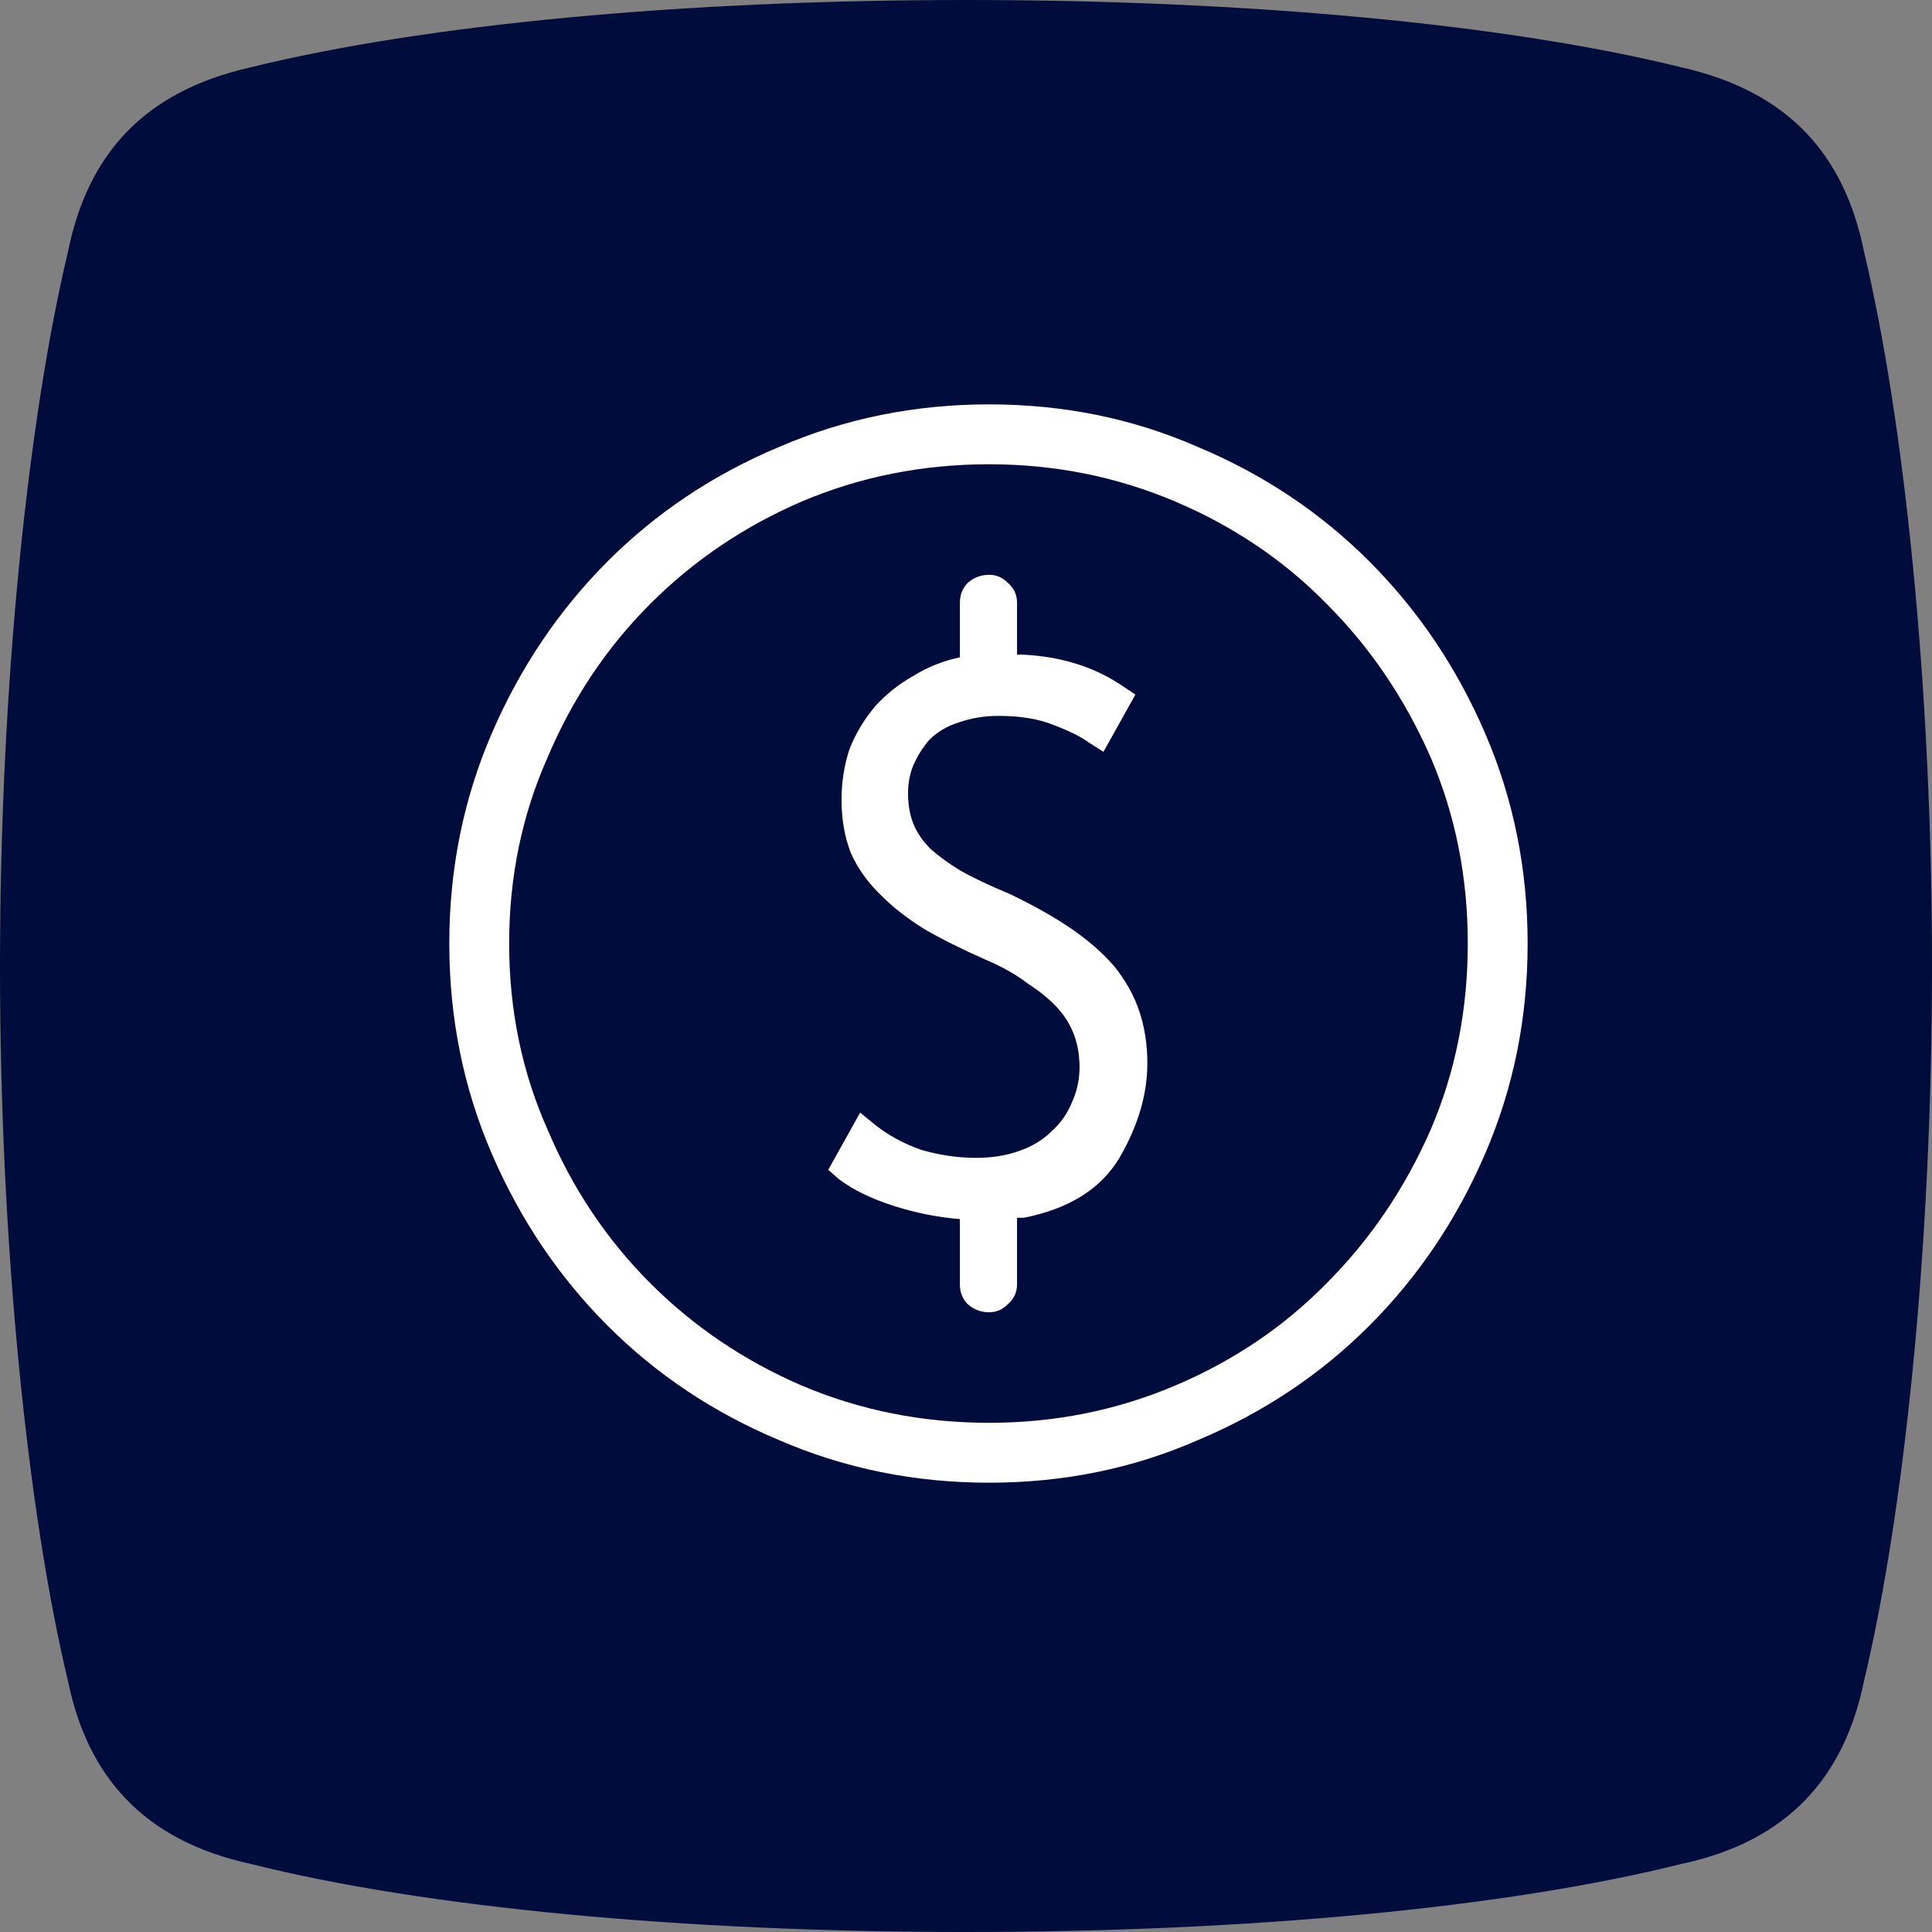
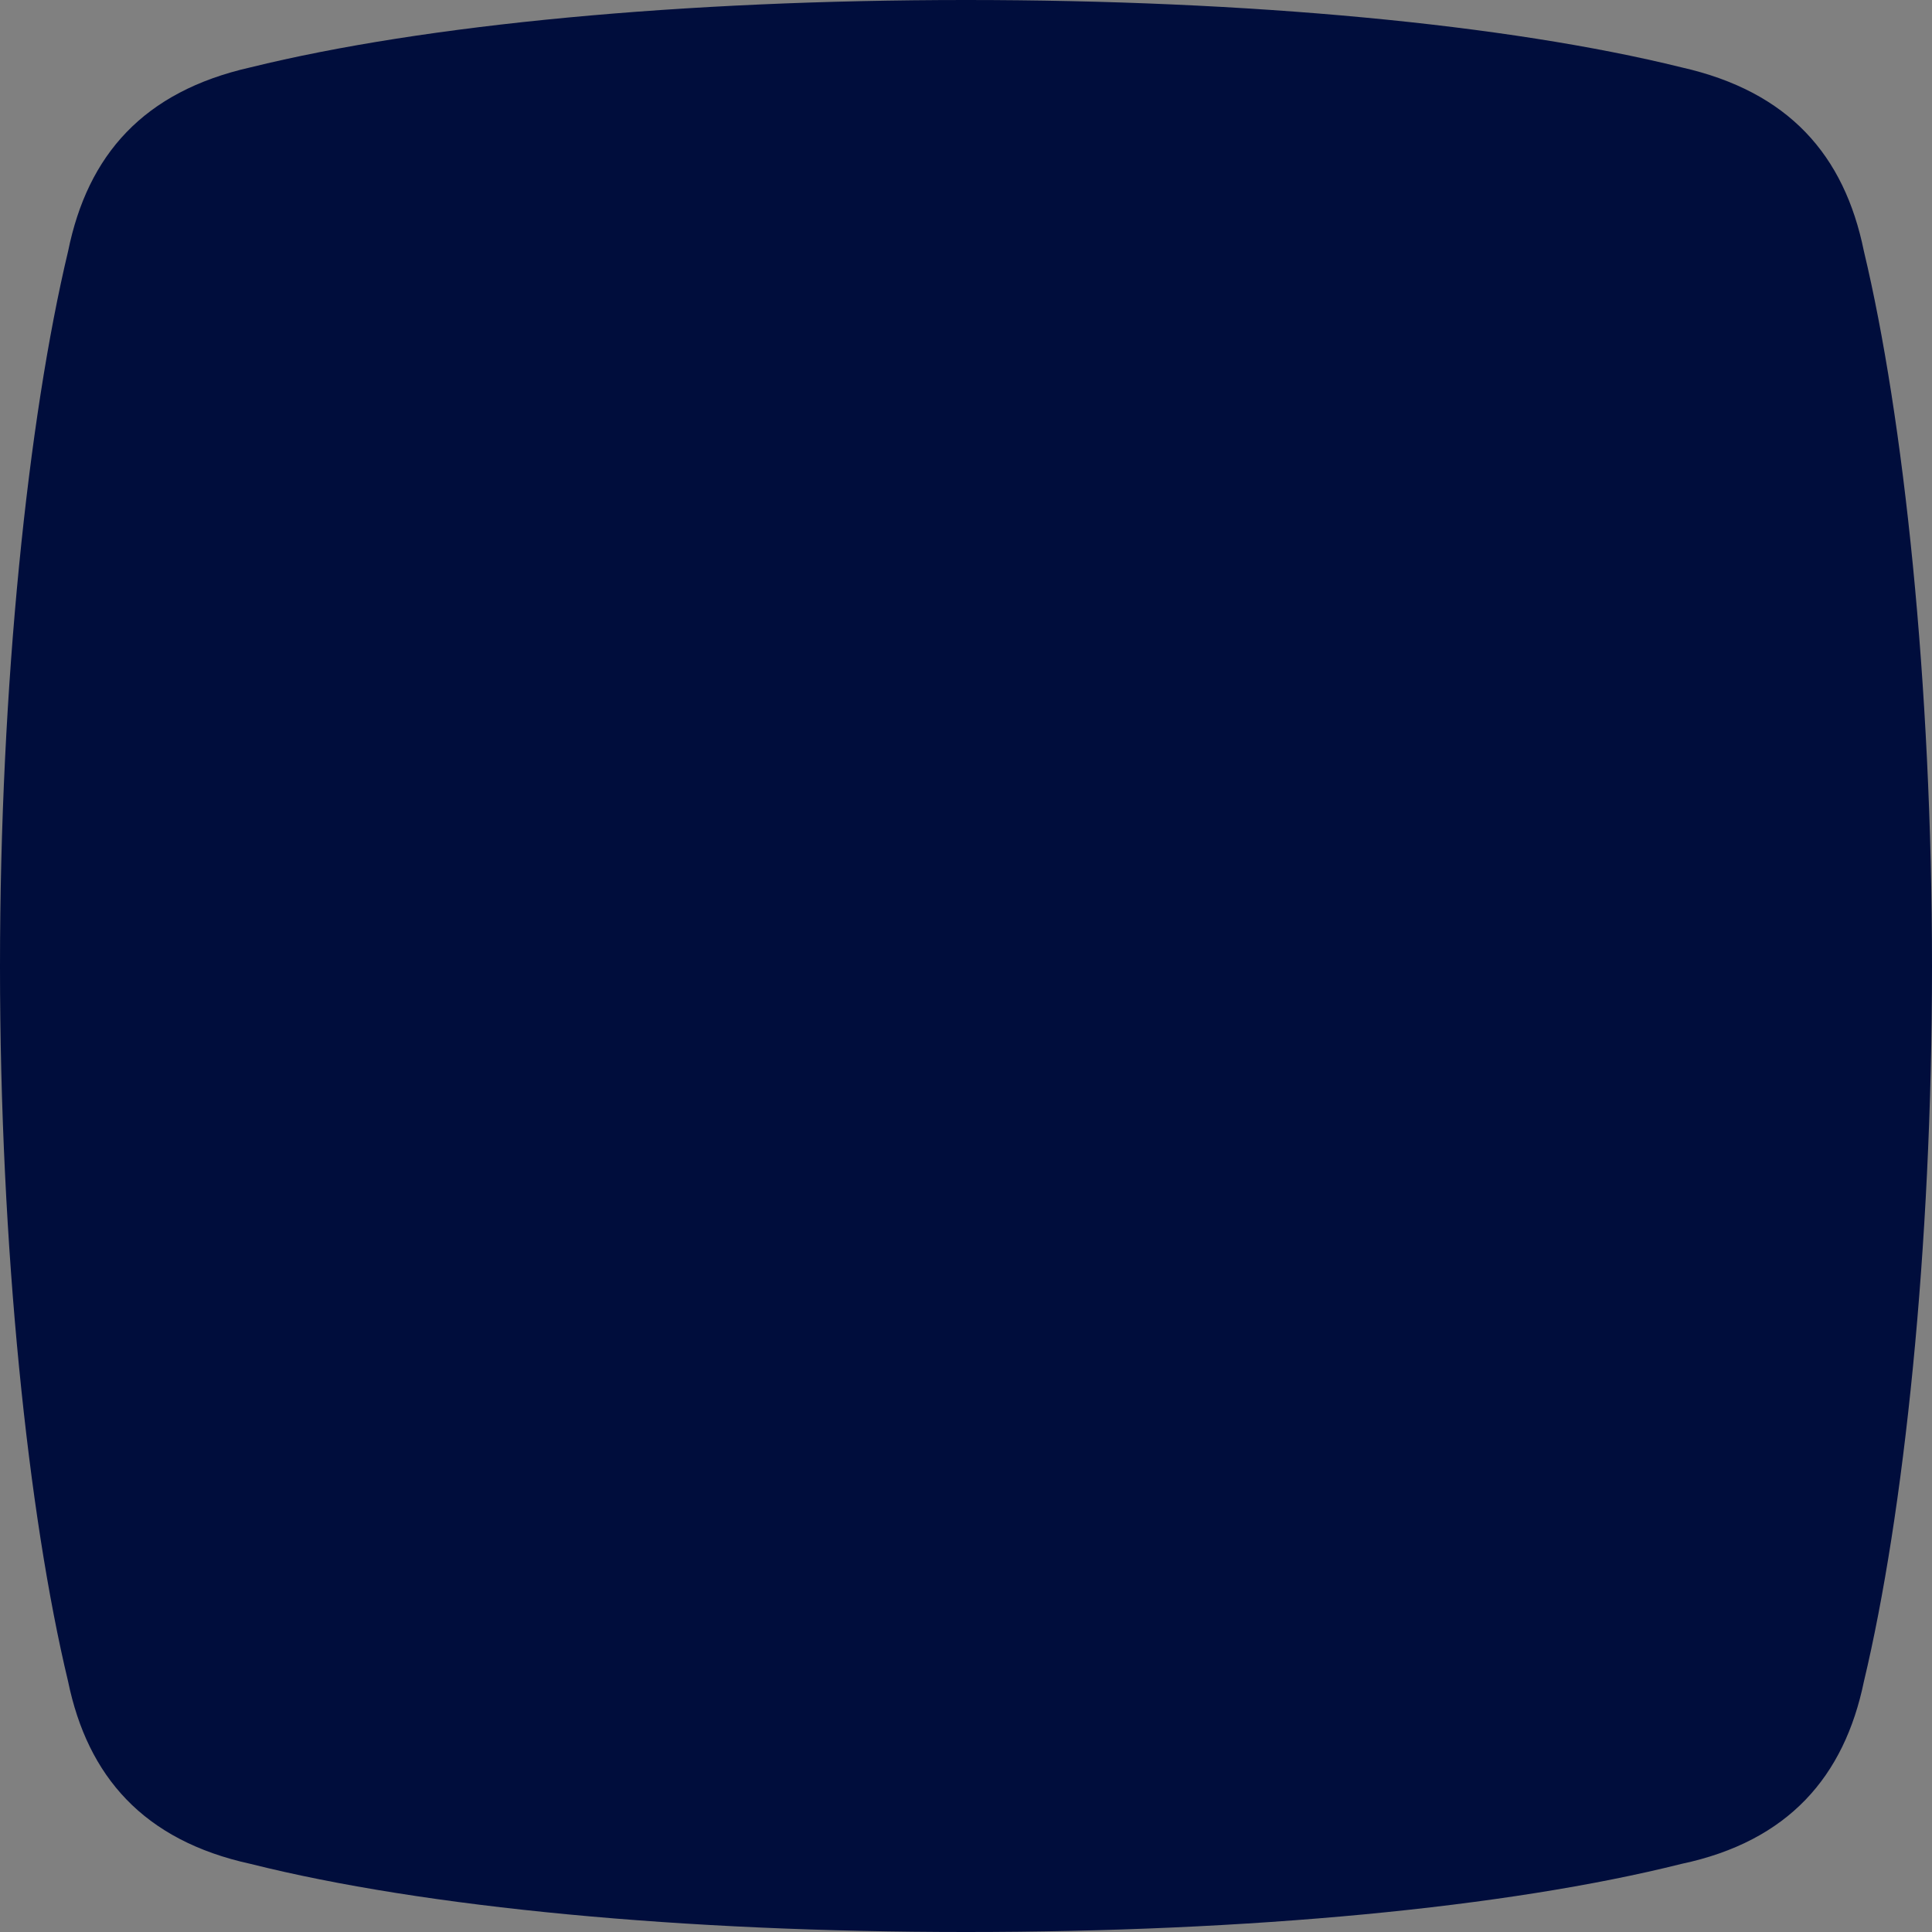
<svg xmlns="http://www.w3.org/2000/svg" width="43" height="43" viewBox="0 0 43 43" fill="none">
  <rect x="0" y="0" width="43" height="43" fill="#808080" stroke="none" />
  <path d="M5.576 41.484C3.19 40.963 1.951 39.534 1.516 37.426C0.626 33.716 0 27.778 0 21.508C0 15.239 0.626 9.317 1.516 5.59C1.951 3.449 3.19 2.037 5.576 1.499C9.461 0.542 15.211 0 21.5 0C27.789 0 33.538 0.539 37.424 1.499C39.81 2.037 41.049 3.449 41.484 5.59C42.371 9.301 43 15.222 43 21.508C43 27.795 42.374 33.699 41.484 37.426C41.049 39.534 39.81 40.979 37.424 41.484C33.538 42.458 27.789 43 21.5 43C15.211 43 9.461 42.458 5.576 41.484Z" fill="#000D3C" />
-   <path d="M25.536 23.667C25.536 24.358 25.329 25.059 24.915 25.77C24.501 26.462 23.79 26.906 22.784 27.104H22.755C22.735 27.104 22.715 27.104 22.695 27.104C22.676 27.104 22.656 27.104 22.636 27.104V28.585C22.636 28.763 22.567 28.911 22.429 29.03C22.311 29.148 22.173 29.207 22.015 29.207C21.837 29.207 21.679 29.148 21.541 29.03C21.423 28.911 21.364 28.763 21.364 28.585V27.133C20.871 27.094 20.377 26.995 19.884 26.837C19.391 26.679 18.986 26.481 18.671 26.244L18.434 26.037L19.144 24.763L19.47 25.03C19.766 25.267 20.111 25.454 20.506 25.593C20.92 25.711 21.324 25.77 21.719 25.77C22.074 25.77 22.39 25.721 22.666 25.622C22.962 25.523 23.208 25.375 23.406 25.178C23.603 25 23.751 24.793 23.849 24.555C23.968 24.299 24.027 24.032 24.027 23.756C24.027 23.499 23.988 23.262 23.909 23.044C23.83 22.827 23.712 22.63 23.554 22.452C23.376 22.254 23.149 22.067 22.873 21.889C22.617 21.691 22.301 21.514 21.926 21.355C21.393 21.119 20.939 20.891 20.565 20.674C20.19 20.437 19.884 20.2 19.647 19.963C19.332 19.667 19.095 19.341 18.937 18.985C18.799 18.63 18.73 18.235 18.73 17.8C18.73 17.405 18.789 17.03 18.907 16.674C19.046 16.319 19.243 15.993 19.499 15.696C19.736 15.44 20.012 15.222 20.328 15.044C20.644 14.847 20.989 14.709 21.364 14.63V13.415C21.364 13.237 21.423 13.089 21.541 12.97C21.679 12.852 21.837 12.793 22.015 12.793C22.173 12.793 22.311 12.852 22.429 12.97C22.567 13.089 22.636 13.237 22.636 13.415V14.57C22.656 14.57 22.676 14.57 22.695 14.57C22.715 14.57 22.735 14.57 22.755 14.57C23.189 14.59 23.593 14.659 23.968 14.778C24.343 14.896 24.688 15.064 25.004 15.281L25.27 15.459L24.56 16.733L24.234 16.526C24.076 16.407 23.82 16.279 23.465 16.141C23.129 16.003 22.715 15.933 22.222 15.933C21.906 15.933 21.61 15.983 21.334 16.081C21.078 16.16 20.861 16.289 20.683 16.467C20.545 16.625 20.427 16.812 20.328 17.03C20.249 17.227 20.21 17.435 20.21 17.652C20.21 17.909 20.249 18.136 20.328 18.333C20.407 18.531 20.535 18.718 20.713 18.896C20.89 19.054 21.107 19.212 21.364 19.37C21.64 19.528 22.015 19.706 22.488 19.904C23.021 20.16 23.475 20.417 23.849 20.674C24.224 20.931 24.54 21.207 24.797 21.504C25.053 21.82 25.24 22.156 25.359 22.511C25.477 22.867 25.536 23.252 25.536 23.667ZM34 21C34 22.659 33.684 24.22 33.053 25.681C32.422 27.143 31.564 28.417 30.478 29.504C29.393 30.59 28.121 31.439 26.661 32.052C25.221 32.684 23.672 33 22.015 33C20.358 33 18.799 32.684 17.339 32.052C15.879 31.439 14.607 30.59 13.522 29.504C12.437 28.417 11.578 27.143 10.947 25.681C10.316 24.22 10 22.659 10 21C10 19.341 10.316 17.78 10.947 16.319C11.578 14.857 12.437 13.583 13.522 12.496C14.607 11.41 15.879 10.56 17.339 9.948C18.799 9.316 20.358 9 22.015 9C23.672 9 25.221 9.316 26.661 9.948C28.121 10.56 29.393 11.41 30.478 12.496C31.564 13.583 32.422 14.857 33.053 16.319C33.684 17.78 34 19.341 34 21ZM32.668 21C32.668 19.518 32.392 18.136 31.84 16.852C31.267 15.548 30.498 14.412 29.531 13.444C28.584 12.476 27.46 11.716 26.158 11.163C24.856 10.61 23.475 10.333 22.015 10.333C20.535 10.333 19.144 10.61 17.842 11.163C16.56 11.716 15.435 12.476 14.469 13.444C13.502 14.412 12.742 15.548 12.19 16.852C11.618 18.136 11.332 19.518 11.332 21C11.332 22.482 11.618 23.864 12.19 25.148C12.742 26.452 13.502 27.588 14.469 28.556C15.435 29.523 16.56 30.284 17.842 30.837C19.144 31.39 20.535 31.667 22.015 31.667C23.475 31.667 24.856 31.39 26.158 30.837C27.46 30.284 28.584 29.523 29.531 28.556C30.498 27.588 31.267 26.452 31.84 25.148C32.392 23.864 32.668 22.482 32.668 21Z" fill="white" />
</svg>